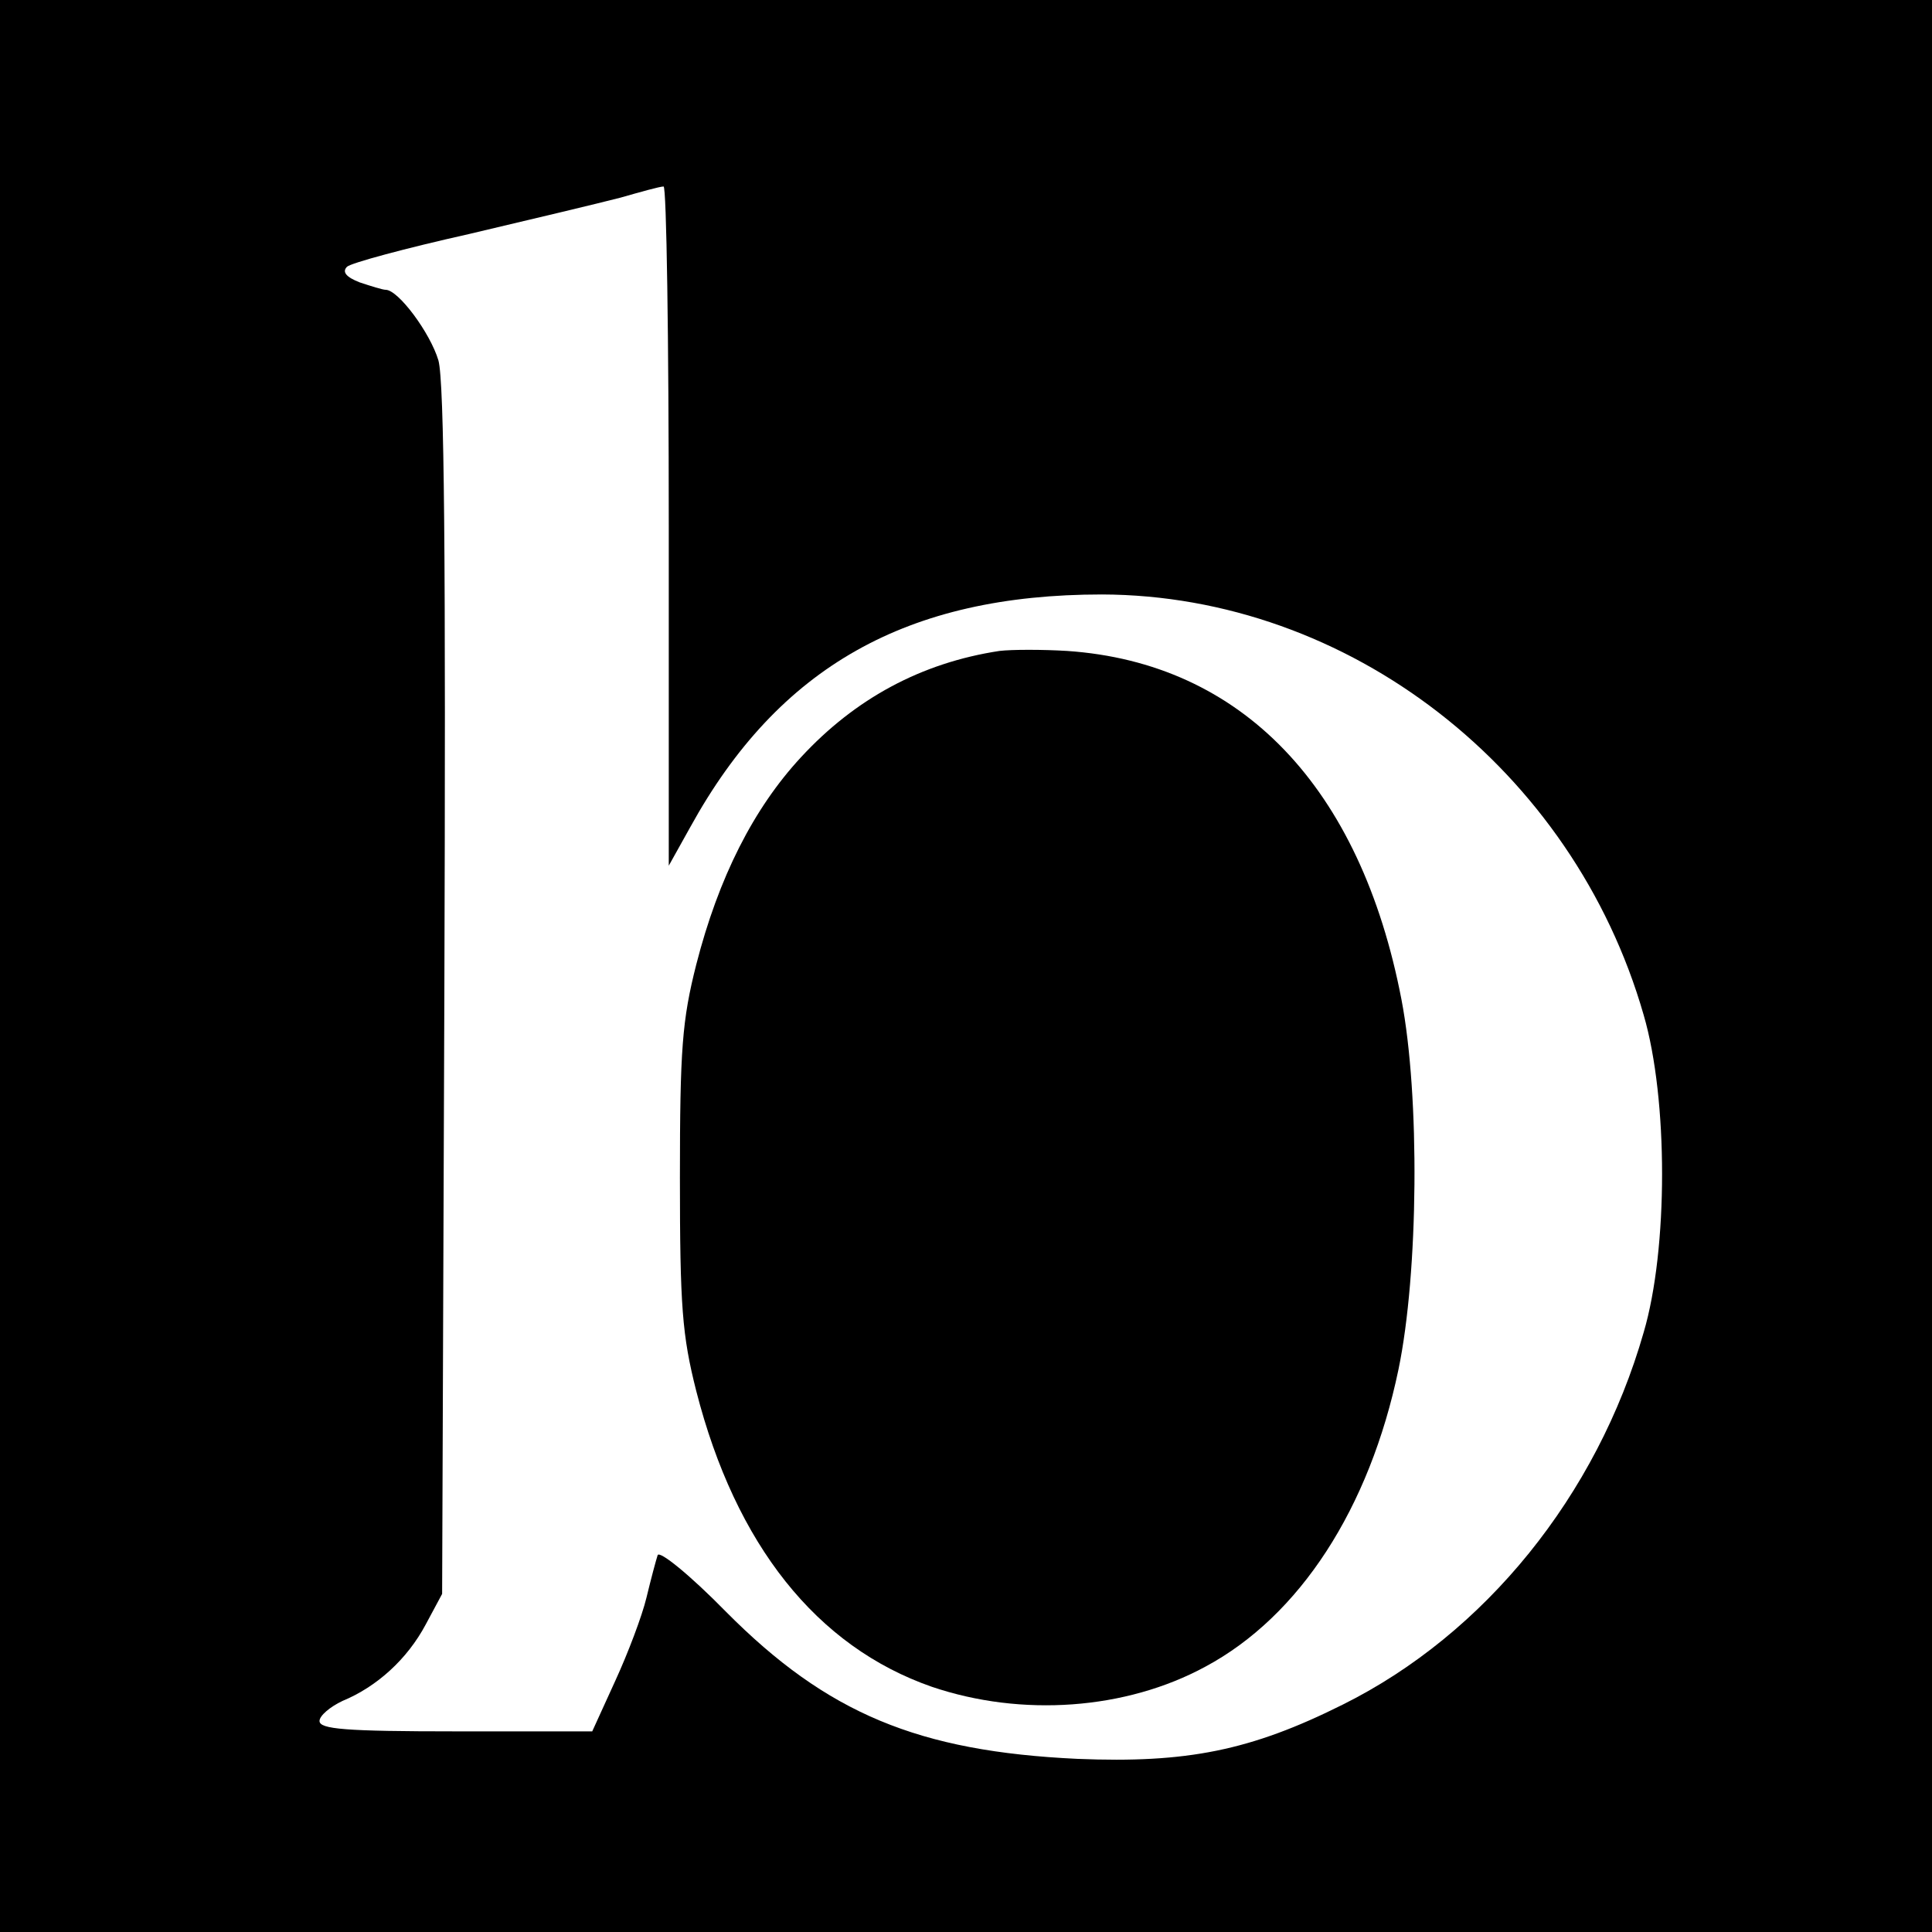
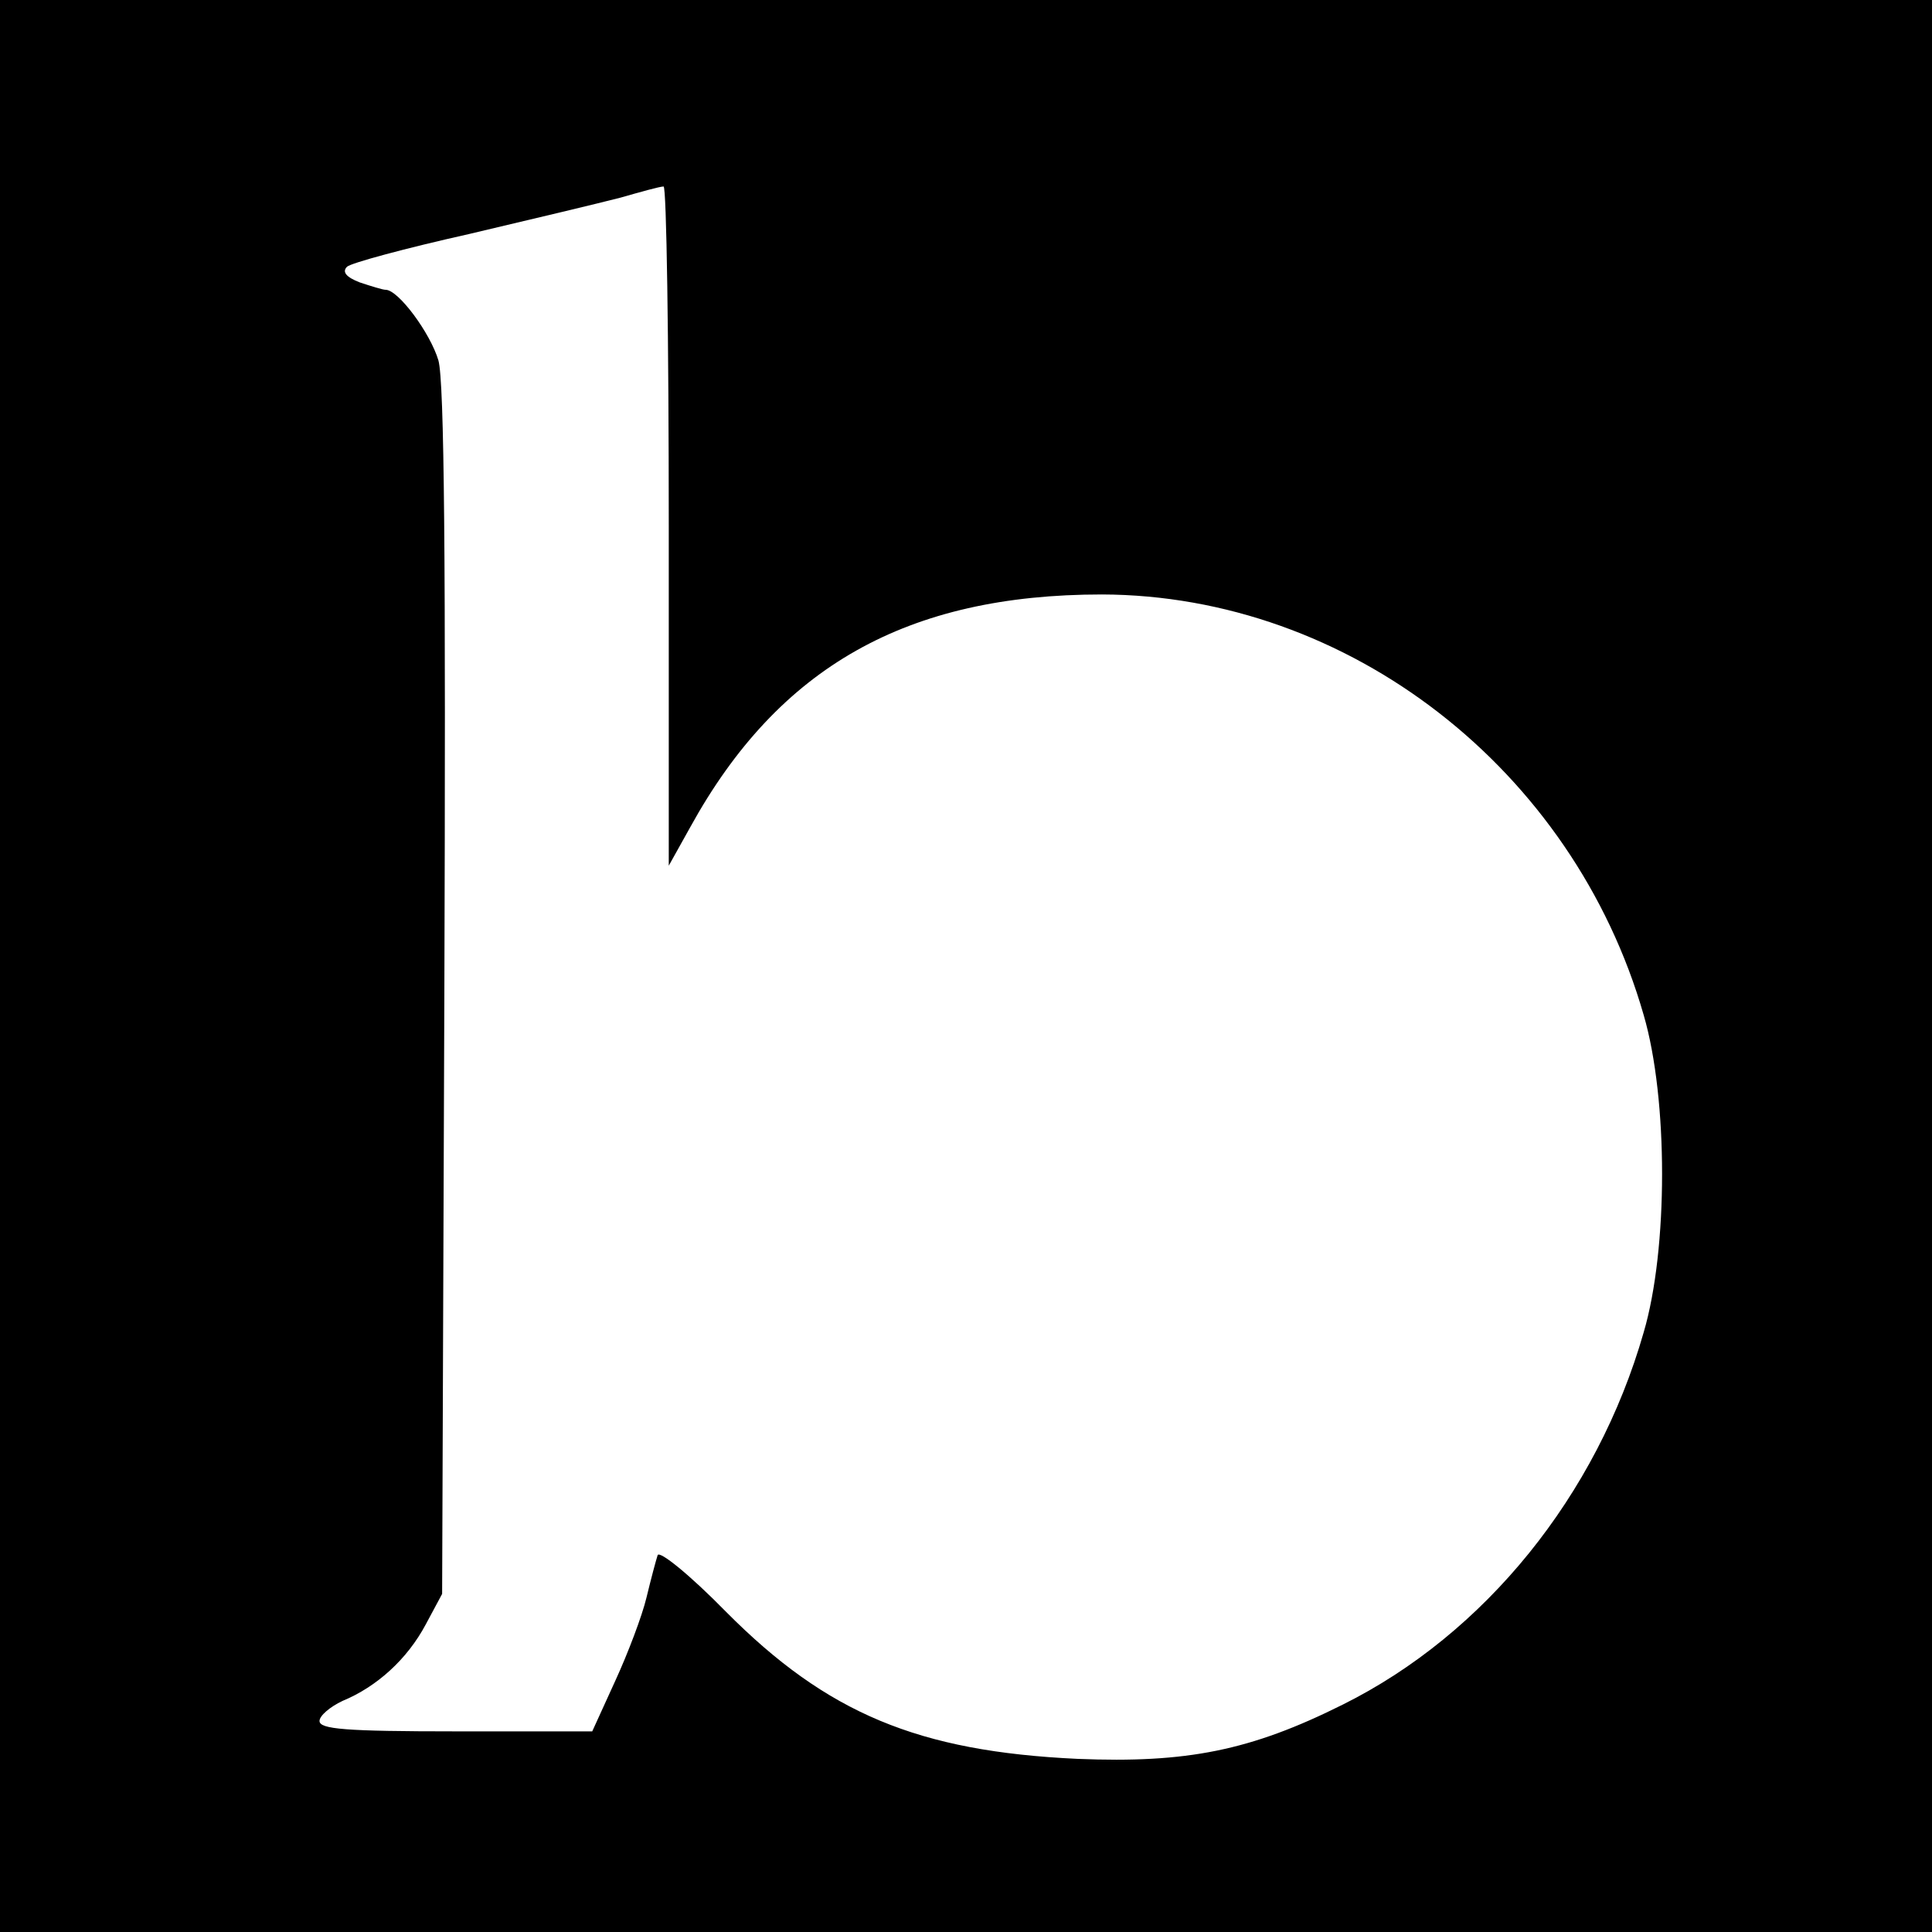
<svg xmlns="http://www.w3.org/2000/svg" version="1.0" width="260pt" height="260pt" viewBox="0 0 260 260" preserveAspectRatio="xMidYMid meet">
  <g transform="translate(0,260) scale(0.1,-0.1)" fill="#000000" stroke="none">
    <path d="M0 1300 l0 -1300 1300 0 1300 0 0 1300 0 1300 -1300 0 -1300 0 0 -1300z m900 593 l0 -458 29 52 c119 216 292 313 554 313 332 -1 634 -235 729 -566 33 -113 33 -315 0 -427 -63 -220 -214 -406 -405 -501 -124 -62 -210 -79 -357 -73 -214 10 -337 61 -473 198 -49 50 -90 83 -92 76 -2 -6 -9 -32 -15 -57 -6 -25 -25 -75 -42 -112 l-31 -68 -183 0 c-150 0 -184 3 -184 14 0 7 14 19 31 27 46 19 87 56 112 103 l22 41 3 810 c2 586 0 821 -8 850 -11 37 -54 95 -71 95 -4 0 -20 5 -35 10 -18 7 -24 14 -17 21 5 5 79 25 164 44 85 20 177 42 204 49 28 8 53 15 58 15 4 1 7 -205 7 -456z" />
-     <path d="M1345 1724 c-105 -16 -194 -64 -267 -143 -64 -69 -111 -162 -141 -279 -19 -75 -22 -114 -22 -287 0 -173 3 -212 22 -287 53 -207 162 -344 317 -398 121 -41 261 -31 368 27 127 68 221 213 260 400 27 130 29 368 4 498 -55 286 -215 453 -450 469 -33 2 -74 2 -91 0z" />
  </g>
</svg>